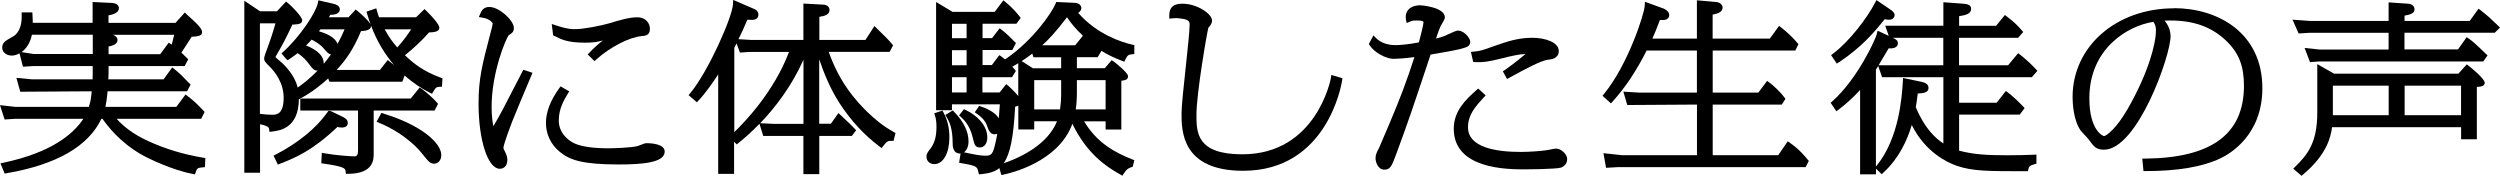
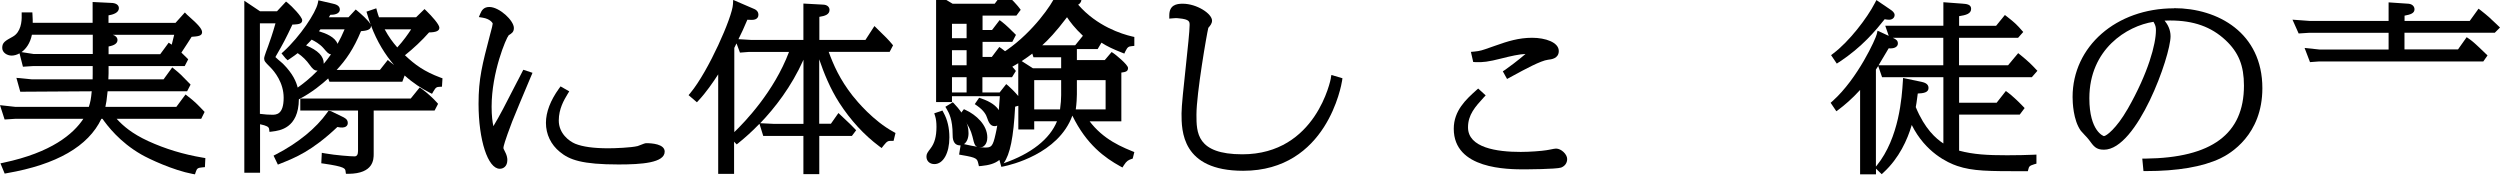
<svg xmlns="http://www.w3.org/2000/svg" id="_レイヤー_2" data-name="レイヤー 2" viewBox="0 0 336.85 23.69">
  <defs>
    <style>
      .cls-1 {
        fill: #000;
        stroke-width: 0px;
      }
    </style>
  </defs>
  <g id="_レイヤー_1-2" data-name="レイヤー 1">
    <g>
      <path class="cls-1" d="M19.97,19.01c-2.19-1.01-3.39-2.05-4.25-3h11.39l.46-.93-.19-.2c-.86-.9-1.15-1.2-2.06-1.9l-.32-.25-1.24,1.67h-9.56c.1-.43.19-.96.3-2.1h10.71l.47-.9-.28-.29c-1-1.03-1.13-1.17-1.86-1.76l-.33-.27-1.17,1.61h-7.44c.02-.31.03-.56.03-.81v-.98h10.26l.47-.91-.68-.67c-.09-.09-.16-.16-.24-.23.21-.32.52-.8.85-1.3.18-.29.37-.58.53-.83.85-.06,1.41-.11,1.41-.62,0-.42-.48-1-1.84-2.19-.09-.08-.15-.13-.18-.16l-.3-.31-1.26,1.4h-9.03v-1.01c.56-.09,1.4-.33,1.4-.97,0-.44-.42-.71-1.08-.71h0l-2.46-.12v2.8H4.41c0-.29,0-.53-.03-1.02l-.02-.38h-1.44v.41c.03.8-.1,2.24-1.18,2.85-1.05.58-1.44.79-1.44,1.52,0,.64.66,1.04,1.27,1.04.31,0,.68-.09,1.06-.3l.46,1.8,1.4-.09h8v1.05c0,.3,0,.44-.01.74H4.3s-2.09-.2-2.09-.2l.52,1.87,9.63-.06c-.1,1.06-.18,1.44-.39,2.1H2.07s-2.07-.23-2.07-.23l.62,1.93,1.41-.09h9.2c-1.35,2.05-4.3,4.54-10.71,5.9l-.46.1.57,1.38.32-.06c6.68-1.16,10.95-3.62,12.71-7.32h.15c.65.92,2.31,3.13,5.22,4.8,1.07.62,4.31,2.13,6.9,2.62l.34.06.11-.33c.16-.48.27-.55.89-.61l.34-.03.06-1.22-.35-.06c-2.59-.43-5.06-1.18-7.35-2.23ZM23.15,6.02s-.06-.04-.1-.06l-.32-.21-1.14,1.55h-6.96v-1.04c.8-.14,1.2-.43,1.2-.87,0-.35-.29-.6-.63-.7h8.27c-.12.53-.21.86-.33,1.33ZM2.89,7.03c.6-.43,1.17-1.18,1.41-2.35h8.2v2.6h-7.94s-1.67-.26-1.67-.26Z" />
      <path class="cls-1" d="M59.04,14.01l-.18-.21c-.56-.63-1.42-1.38-2-1.8l-.31-.22-1.21,1.5h-14.88v1.61h7.78v5.46q0,.72-.47.72c-.52,0-2.56-.15-3.96-.4l-.45-.08-.07,1.41.36.05c2.82.41,2.86.65,2.91,1.02l.05.35h.35c3.39-.03,3.39-1.96,3.39-2.69v-5.84h8.21l.46-.89Z" />
      <path class="cls-1" d="M54.54,7.46c1.16-.92,2.35-2.04,3.27-3.09.97-.02,1.39-.21,1.39-.64s-1.03-1.57-1.72-2.24l-.28-.27-1.14,1.11h-4.99c-.1-.26-.15-.43-.26-.8l-.11-.41-1.32.45.11.37c.14.47.29.93.45,1.37-.26-.56-1.46-1.57-1.72-1.79l-.29-.24-.98,1.05h-2.64c.07-.11.13-.21.2-.34h.1c.73,0,1.18-.27,1.18-.71,0-.57-.64-.72-.95-.79l-1.94-.45-.08.4c-.27,1.28-2.38,4.47-4.61,6.5l-.28.25.55.67.28.26.31-.21c.57-.39.78-.54,1.04-.75.64.43,1.18.96,1.63,1.6.31.42.58.79,1.06.75-1.04,1.07-2.01,1.81-2.69,2.29-.19-.76-.63-1.86-1.98-3.21-.05-.05-.17-.15-.32-.28-.17-.14-.54-.45-.7-.62.03-.06.07-.13.09-.17l.05-.09c.88-1.51,1.28-2.27,2.15-4.12.07,0,.15-.01.27-.01.49-.03,1.05-.07,1.05-.57,0-.47-1.45-1.94-1.89-2.29l-.29-.23-1.22,1.31h-2.28l-2.12-1.42v23.17h2.12v-6.53c.89.19,1.18.35,1.22.64l.05.39.39-.05c.97-.12,3.53-.43,3.57-4.34,1.81-.94,3.15-2.08,3.95-2.81l.17.44h9.82l.31-.84c1.15,1.03,2.31,1.77,3.35,2.3l.34.17.19-.33c.33-.58.48-.59.8-.61l.35-.02.07-1.13-.28-.1c-2.17-.81-3.44-1.73-4.77-3ZM41.23,6.13c.29-.28.5-.5.76-.79.41.2,1.07.56,1.57,1.12.53.62.7.82,1.04.86-.32.46-.65.89-.98,1.28,0-.02,0-.04,0-.06,0-.97-.78-1.76-2.38-2.42ZM42.97,4.21c.04-.05.08-.1.13-.16l.08-.1h3.25c-.29.7-.61,1.35-.95,1.96-.34-.93-1.58-1.42-2.51-1.7ZM55.4,3.95c-.41.63-1.04,1.54-1.87,2.44-.64-.73-1.13-1.4-1.7-2.44h3.57ZM49.99,3.5s0-.05-.01-.08c.83,2.22,1.93,3.96,3.12,5.34-.13-.11-.25-.2-.35-.27-.08-.06-.14-.11-.18-.14l-.32-.27-1.06,1.34h-5.83c1.26-1.35,2.29-2.83,3.28-5.22.63-.05,1.35-.15,1.35-.69ZM35.59,7.86c0,.37.14.51.74,1.11l.1.1c.54.55,1.79,2.04,1.79,4.1,0,2.29-1.01,2.29-1.56,2.29-.48,0-.88-.03-1.64-.12V3.14h2.1c-.38,1.36-.75,2.41-1,3.1-.05.14-.53,1.36-.53,1.62Z" />
-       <path class="cls-1" d="M51.7,15.3l-.31-.09-.65,1.2.41.17c2.85,1.16,4.86,3.04,5.61,3.98l.09.11c.94,1.17,1.11,1.38,1.68,1.38.45,0,.93-.41.93-1.16,0-1.6-2.67-4.03-7.76-5.57Z" />
      <path class="cls-1" d="M46.86,16.57c0-.51-.42-.7-.82-.89l-1.42-.69-.34-.09-.2.28c-1.49,2.1-3.93,4.09-6.87,5.61l-.35.18.58,1.21.35-.14c1.98-.79,4.22-1.67,7.67-4.93,1.11.25,1.4-.17,1.4-.53Z" />
-       <path class="cls-1" d="M74.73,4.85c.89.46,1.73.9,4.1.9.99,0,1.64-.08,2.4-.3-.6.46-1.2,1-1.77,1.6l-.27.29.91.89.28-.25c1.84-1.64,4.38-2.95,6.04-3.11.57-.05,1.15-.09,1.15-1.02,0-.61-.46-1.52-1.72-1.52-1.04,0-2.3.37-3.63.77l-.12.04c-1.17.33-3.44.79-4.65.79-.91,0-1.64-.22-2.51-.5l-.6-.2.19,1.53.19.1Z" />
      <path class="cls-1" d="M69.73,10.91c-1.8,3.51-2.32,4.53-3.25,6.09-.13-.58-.24-1.41-.24-2.62,0-4.66,1.96-9.25,2.3-9.63.4-.25.7-.42.7-.98,0-1-1.95-2.83-3.31-2.83-.74,0-1.03.45-1.21.89l-.2.47.5.08c1.03.16,1.35.71,1.37.79,0,.11-.15.77-.27,1.17l-.07.26c-1.08,4.12-1.57,6-1.57,9.38,0,4.91,1.26,8.76,2.86,8.76.47,0,1.02-.31,1.02-1.19,0-.28-.08-.61-.21-.89l-.12-.25c-.2-.39-.2-.4-.2-.48,0-.17.15-.84,1.18-3.55.28-.74,1.65-3.98,2.3-5.53l.44-1.04-1.24-.41-.78,1.52Z" />
      <path class="cls-1" d="M87.09,19.29c-.17,0-.4.09-.88.28-.13.05-.24.1-.29.11-.89.22-3.07.3-3.94.3-1.99,0-3.45-.2-4.47-.61-.82-.34-2.22-1.38-2.22-3.13,0-1.6.73-2.8,1.16-3.52l.25-.41-1.17-.67-.21.29c-1.15,1.59-1.76,3.18-1.76,4.62,0,1.55.67,2.94,1.88,3.92,1.29,1.07,2.99,1.69,7.9,1.69,3.08,0,6.22-.21,6.22-1.73,0-1.03-1.75-1.14-2.5-1.14Z" />
      <path class="cls-1" d="M114.91,12.94c-1.75-2.22-2.62-4.22-3.25-5.95h8.21l.46-.88-.17-.21c-.51-.6-.66-.75-1.99-2.05l-.35-.34-1.21,1.87h-6.21v-3.11c.78-.12,1.37-.32,1.37-.94,0-.33-.25-.71-.94-.71h0l-2.58-.14v4.9h-7.05s-1.7-.1-1.7-.1c.38-.77.78-1.6,1.2-2.62.16.01.36.02.61.02.79,0,.88-.48.88-.69,0-.27-.12-.62-.66-.82l-2.74-1.18-.03.58c-.08,1.73-3.32,9.05-5.73,11.95l-.25.3,1.12.96.26-.28c.95-1.01,1.92-2.41,2.61-3.48v13.41h2.14v-4.34l.35.37.29-.23c.77-.62,1.74-1.47,2.78-2.55l.51,1.64h5.41v5.14h2.14v-5.14h4.39l.58-.77-.32-.33c-.33-.35-.49-.51-1.73-1.67l-.34-.32-1.01,1.44h-1.58v-8.68c.62,1.83,1.47,3.94,2.71,5.87,1.52,2.35,3.33,4.32,5.39,5.86l.31.23.24-.31c.51-.66.66-.66,1.06-.66h.31l.26-1.06-.27-.15c-2.73-1.49-4.9-4.1-5.51-4.87ZM99.69,7.09l1.17-.09h5.45c-2.02,5.36-5.96,9.44-7.37,10.8V6.45l.24-.49s.04-.07.06-.11l.46,1.23ZM102.43,16.6c1.97-2.05,4.2-4.91,5.83-8.55v8.64h-4s-1.83-.09-1.83-.09Z" />
      <path class="cls-1" d="M131.03,18.4c.26,1.1.35,1.47,1.01,1.47.48,0,.99-.42.99-1.35,0-1.71-1.54-3.05-2.86-3.67l-.29-.14-.65.83.27.25c.31.28,1.13,1.03,1.53,2.61Z" />
-       <path class="cls-1" d="M146.08,16.35h2.89v1.1h2.12v-6.57c.6-.08.9-.16.9-.62s-1.74-1.84-1.92-1.96l-.29-.19-.92,1.08h-3.76v-1.48h2.8l.51-.86c.74.48,1.56.87,2.73,1.33l.35.14.16-.34c.29-.6.48-.62.83-.66l.36-.04v-1.2l-.31-.07c-1.37-.32-4.72-1.36-7.26-4.28.38-.22.43-.5.43-.64,0-.07-.03-.67-.91-.71l-2.47-.11-.11.26c-.45,1.12-2.97,4.82-6.52,7.29l-.27.18c-.15-.13-.31-.25-.45-.35l-.32-.22-1.01,1.34h-1.25v-2.03h4.01l.49-.94-.21-.21c-.49-.49-1.1-1.1-1.67-1.54l-.32-.24-1.02,1.33h-1.28v-1.94h4.56l.58-.78-.18-.24c-.23-.31-1.11-1.32-1.84-1.88l-.32-.25-1.16,1.55h-5.68l-2.22-1.33v14.58h2.14v-.79h6.45c-.05.76-.1,1.38-.14,1.88-.35-.56-1.05-1.12-2.36-1.57l-.29-.1-.59.86.33.23c.94.65,1.23,1.28,1.33,1.61.18.5.39,1.13,1.02,1.13.1,0,.23-.02.35-.08-.06.38-.12.68-.21,1.08-.39,1.81-.61,1.88-1.46,1.88-.51,0-1.45-.15-2.81-.46.37-.26.61-.8.61-1.47,0-1.3-.64-2.63-1.9-3.94l-.22-.23-1,.61.2.34c.27.47.78,1.33.78,3.44,0,.35,0,1.42,1.02,1.42.02,0,.03,0,.05,0l-.2,1.24.39.07c2.01.34,2.04.48,2.2,1.15l.08.34.35-.03c1-.1,1.79-.31,2.41-.81l.26.93.36-.07c.77-.16,7.33-1.64,9.21-6.83,1.91,3.93,4.42,5.7,6.42,6.81l.33.18.2-.32c.36-.57.62-.69.97-.81l.21-.07.22-.88-.32-.13c-2.32-.93-4.69-2.19-6.43-5.08ZM136.71,9.34c-.08-.1-.19-.22-.31-.35l.08-.05c.25-.14.49-.28.72-.42v4.42c-.42-.51-1.02-1.1-1.3-1.34l-.32-.27-.89,1.13h-2.32v-2.06h3.99l.52-.84-.18-.22ZM142.98,10.8v2.03c0,.53-.05,1.17-.15,1.91h-3.48v-3.94h3.62ZM137.67,8.23c.6-.39,1.08-.75,1.42-1.01l.16.5h3.73v1.48h-3.8l-1.52-.97ZM144.87,6.1h-4.44c.78-.7,1.81-1.76,3.34-3.78.4.61,1.01,1.43,2.14,2.5l-1.04,1.28ZM148.97,10.8v3.94h-4.02c.11-.78.15-1.63.15-2.03v-1.91h3.88ZM130.24,3.21v1.94h-1.97v-1.94h1.97ZM130.24,6.76v2.03h-1.97v-2.03h1.97ZM130.24,10.4v2.06h-1.97v-2.06h1.97ZM136.79,14.37c.15-.03.29-.07.42-.12v3.19h2.14v-1.1h3.07c-.96,2.39-3.48,4.38-7.19,5.66.88-1.23,1.33-3.49,1.55-7.63Z" />
+       <path class="cls-1" d="M146.08,16.35h2.89h2.12v-6.57c.6-.08.9-.16.9-.62s-1.74-1.84-1.92-1.96l-.29-.19-.92,1.08h-3.76v-1.48h2.8l.51-.86c.74.48,1.56.87,2.73,1.33l.35.14.16-.34c.29-.6.48-.62.83-.66l.36-.04v-1.2l-.31-.07c-1.37-.32-4.72-1.36-7.26-4.28.38-.22.43-.5.43-.64,0-.07-.03-.67-.91-.71l-2.47-.11-.11.26c-.45,1.12-2.97,4.82-6.52,7.29l-.27.18c-.15-.13-.31-.25-.45-.35l-.32-.22-1.01,1.34h-1.25v-2.03h4.01l.49-.94-.21-.21c-.49-.49-1.1-1.1-1.67-1.54l-.32-.24-1.02,1.33h-1.28v-1.94h4.56l.58-.78-.18-.24c-.23-.31-1.11-1.32-1.84-1.88l-.32-.25-1.16,1.55h-5.68l-2.22-1.33v14.58h2.14v-.79h6.45c-.05.76-.1,1.38-.14,1.88-.35-.56-1.05-1.12-2.36-1.57l-.29-.1-.59.86.33.23c.94.65,1.23,1.28,1.33,1.61.18.5.39,1.13,1.02,1.13.1,0,.23-.02.35-.08-.06.38-.12.68-.21,1.08-.39,1.81-.61,1.88-1.46,1.88-.51,0-1.45-.15-2.81-.46.37-.26.61-.8.61-1.47,0-1.3-.64-2.63-1.9-3.94l-.22-.23-1,.61.2.34c.27.47.78,1.33.78,3.44,0,.35,0,1.42,1.02,1.42.02,0,.03,0,.05,0l-.2,1.24.39.07c2.01.34,2.04.48,2.2,1.15l.08.34.35-.03c1-.1,1.79-.31,2.41-.81l.26.93.36-.07c.77-.16,7.33-1.64,9.21-6.83,1.91,3.93,4.42,5.7,6.42,6.81l.33.18.2-.32c.36-.57.62-.69.97-.81l.21-.07.22-.88-.32-.13c-2.32-.93-4.69-2.19-6.43-5.08ZM136.71,9.34c-.08-.1-.19-.22-.31-.35l.08-.05c.25-.14.49-.28.72-.42v4.42c-.42-.51-1.02-1.1-1.3-1.34l-.32-.27-.89,1.13h-2.32v-2.06h3.99l.52-.84-.18-.22ZM142.98,10.8v2.03c0,.53-.05,1.17-.15,1.91h-3.48v-3.94h3.62ZM137.67,8.23c.6-.39,1.08-.75,1.42-1.01l.16.5h3.73v1.48h-3.8l-1.52-.97ZM144.87,6.1h-4.44c.78-.7,1.81-1.76,3.34-3.78.4.61,1.01,1.43,2.14,2.5l-1.04,1.28ZM148.97,10.8v3.94h-4.02c.11-.78.15-1.63.15-2.03v-1.91h3.88ZM130.24,3.21v1.94h-1.97v-1.94h1.97ZM130.24,6.76v2.03h-1.97v-2.03h1.97ZM130.24,10.4v2.06h-1.97v-2.06h1.97ZM136.79,14.37c.15-.03.29-.07.42-.12v3.19h2.14v-1.1h3.07c-.96,2.39-3.48,4.38-7.19,5.66.88-1.23,1.33-3.49,1.55-7.63Z" />
      <path class="cls-1" d="M126.99,14.89l-1.11.38.12.37c.12.37.18.85.18,1.45,0,1.28-.25,2.2-.79,2.9-.43.56-.56.74-.56,1.12,0,.59.44,1,1.07,1,1.19,0,2.02-1.48,2.02-3.59,0-1.27-.26-2.39-.78-3.33l-.16-.3Z" />
      <path class="cls-1" d="M179.32,10.55c-.02.1-1.95,10.24-11.93,10.24-6.18,0-6.18-2.96-6.18-5.34,0-2.85,1.4-10.93,1.6-11.7l.05-.06c.2-.23.45-.52.45-.91,0-.94-2.05-2.28-3.96-2.28-.84,0-1.8.18-1.8,1.57v.44l.43-.04c.26-.02.51-.05.88,0,1.43.13,1.43.46,1.43.91,0,.8-.27,3.26-.52,5.63-.28,2.6-.57,5.28-.57,6.27,0,2.31,0,7.73,8.3,7.73,11.32,0,13.25-11.63,13.33-12.12l.05-.35-1.49-.44-.08.44Z" />
      <path class="cls-1" d="M198.8,8.37c.97.05,1.76-.05,3.45-.48,1.29-.33,2.52-.6,3.3-.62-.95.83-2.46,1.95-2.75,2.14l-.31.2.57,1.03.85-.46c1.47-.8,3.7-2.02,4.67-2.13.43-.05,1.45-.15,1.45-1.18,0-1.17-1.81-1.78-3.59-1.78s-3.28.46-4.98,1.07l-.63.22c-1.15.41-1.39.49-2.19.57l-.45.04.31,1.36.3.02Z" />
      <path class="cls-1" d="M209.66,20.02c-.13,0-.36.04-.84.14-.19.04-.37.07-.46.08-.6.1-2.2.23-3.46.23-3.24,0-7.1-.57-7.1-3.31,0-1.7.97-2.77,2.1-4.01l.28-.3-1.01-.92-.27.24c-1.34,1.21-3.02,2.72-3.02,5.18,0,5.47,7.26,5.47,9.64,5.47.04,0,4.16-.02,4.82-.24.52-.2.82-.62.82-1.16,0-.64-.81-1.4-1.49-1.4Z" />
-       <path class="cls-1" d="M198.1,5.64c0-.58-.91-1.52-1.63-1.52-.26,0-.7.2-1.39.52-.25.12-.47.23-.6.26-.31.12-.47.17-.99.29.51-1.51.61-1.68.78-1.94.32-.54.41-.74.41-.9,0-1.44-3.31-1.64-3.34-1.64-.25,0-1.1.04-1.59.61-.2.23-.41.63-.32,1.28l.11.5.48-.2c.27-.12.34-.14.95-.14.7,0,.83.14.83.2,0,.43-.45,2.11-.62,2.75-1.33.27-2.6.37-3.15.37-1.07,0-1.99-.33-2.6-.93l-.38-.38-.61,1.16.13.2c.6.93,2.17,1.8,3.22,1.8.42,0,1.64-.08,2.79-.24-.38,1.22-.94,2.83-1.55,4.47-.66,1.83-3.09,7.52-3.22,7.78-.29.54-.47.9-.47,1.38,0,.54.35,1.54,1.18,1.54s1.02-.53,1.58-2.02c1.71-4.65,2.07-5.71,4.66-13.49,2.42-.41,3.95-.68,4.68-.95.43-.12.65-.37.65-.74Z" />
-       <path class="cls-1" d="M241.21,19.26l-.33-.22-1.28,1.87h-8.83v-6.82h9.31l.49-.77-.16-.22c-.4-.56-1.39-1.53-1.99-1.97l-.32-.23-1.18,1.58h-6.15v-5.67h11.13l.42-.86-.17-.2c-.46-.54-1.29-1.39-2.11-2.01l-.33-.25-1.24,1.71h-7.71V1.97c.73-.15,1.34-.35,1.34-.95,0-.39-.35-.7-.87-.75l-2.59-.23v5.16h-6c.3-.67.61-1.4,1.02-2.52.12,0,.25.02.4.02.81,0,.85-.55.85-.66,0-.42-.37-.72-.74-.88l-2.53-.92-.03.54c-.05,1.1-2.27,7.95-5.45,11.83l-.24.3,1.14,1.02.27-.3c1.68-1.87,3.13-4.04,4.54-6.82h6.77v5.67h-7.75s-2.16-.13-2.16-.13l.53,1.8,9.39-.06v6.82h-10.14s-2.46-.27-2.46-.27l.35,1.97,1.59-.09h25.3l.43-.84-.25-.29c-.31-.37-1.13-1.36-2.28-2.13Z" />
      <path class="cls-1" d="M247.82,8.36c3.09-2.04,4.91-4.25,6.12-5.77.19.04.41.07.6.07.43,0,.74-.27.74-.64,0-.3-.29-.55-.54-.71l-1.91-1.3-.21.4c-1.04,2.03-3.48,5.2-5.6,6.79l-.3.23.77,1.14.33-.22Z" />
      <path class="cls-1" d="M273.77,10.4l.75-.86-.25-.26c-.43-.46-.92-.98-2.03-1.87l-.31-.25-1.36,1.63h-6.61v-3.7h7.96l.69-.78-.23-.26c-.62-.71-.95-1.03-1.93-1.79l-.31-.24-1.19,1.46h-4.98v-1.3c.9-.14,1.62-.32,1.62-.99,0-.61-.63-.66-1.19-.7l-2.55-.19v3.17h-7.83l.47,1.36-1.51-.69-.11.48c-.12.56-2.53,5.95-5.95,9l-.26.23.77,1.14.34-.25c.72-.54,1.75-1.4,2.86-2.62v11.37h2.14v-.77l.77.75.28-.26c2.07-1.92,3.18-4.36,3.77-6.37,1.85,3.71,4.85,5.09,6.13,5.52,2.11.71,4.18.71,9.2.71h.31l.08-.3c.08-.3.11-.44.79-.64l.29-.08v-1.22l-.42.02c-1.07.04-2.04.07-3.54.07-2.65,0-4.5-.1-6.46-.62v-4.86h8.17l.66-.88-.23-.24c-.71-.75-1.57-1.52-1.99-1.83l-.31-.23-1.24,1.58h-5.06v-3.44h9.81ZM254.48,6.51c.1,0,.21.01.25.01.6,0,.99-.26.99-.66s-.24-.56-.69-.77h6.81v3.7h-8.72c.41-.68.97-1.62,1.36-2.28ZM252.76,22.44v-13.06c.08-.13.19-.29.31-.49l.52,1.51h8.26v8.93c-.98-.64-2.5-1.94-3.72-4.9.08-.41.11-.64.18-1.16l.09-.67c.76-.03,1.45-.13,1.45-.75s-.66-.75-.93-.82l-2.5-.52-.03.46c-.13,2.07-.48,7.58-3.52,11.34l-.1.12Z" />
      <path class="cls-1" d="M292.93,1.12c-7.79,0-13.67,5.14-13.67,11.95,0,.71.08,3.12,1.11,4.55.07.09.27.31.49.54.19.2.5.52.59.66.67.92.97,1.35,2.04,1.35,4.49,0,8.97-12.62,8.97-15.28,0-.91-.39-1.6-.8-2.11.22-.01.46-.02.73-.02,3.17,0,5.54.84,7.48,2.65,1.76,1.65,2.48,3.43,2.48,6.13,0,6.51-4.34,9.73-13.27,9.83h-.43s.16,1.68.16,1.68h.36c4.23,0,7.59-.57,10-1.71,1.33-.63,5.66-3.16,5.66-9.46,0-7.45-5.98-10.78-11.91-10.78ZM286.65,14.73c-1.47,2.57-2.85,3.61-3.17,3.61-.02,0-1.96-.62-1.96-5.1,0-6.62,5.07-9.75,8.64-10.3.28.47.33.72.33,1.14,0,1.83-1.01,5.72-3.84,10.66Z" />
      <path class="cls-1" d="M336.14,4.42l.71-.71-.29-.28c-.97-.94-1.32-1.26-2.27-2.01l-.33-.25-1.19,1.65h-8.78v-.71c.82-.15,1.34-.33,1.34-.86,0-.35-.27-.76-.99-.76h0l-2.5-.17v2.5h-10.63s-2.32-.17-2.32-.17l.83,1.86,1.4-.09h10.72v2.25h-9.33s-1.99-.21-1.99-.21l.73,1.91,1.22-.09h22.13l.57-.81-.25-.24c-1.38-1.34-1.79-1.69-2.24-2l-.32-.22-1.17,1.65h-7.21v-2.25h12.14Z" />
-       <path class="cls-1" d="M332.67,8.9l-.29-.23-1.14,1.26h-16.74l-2.27-1.29v6.52c0,4.04-1.27,5.62-2.93,7.26l-.31.31,1.12.96.26-.22c3.16-2.68,3.68-5.02,3.85-6.33h17.39v1.62h2.12v-7.05c.56-.02,1.06-.1,1.06-.56,0-.58-2.09-2.23-2.11-2.24ZM331.6,11.54v3.98h-7.6v-3.98h7.6ZM321.85,11.54v3.98h-7.52c0-.18,0-.3,0-.48v-3.5h7.52Z" />
    </g>
  </g>
</svg>